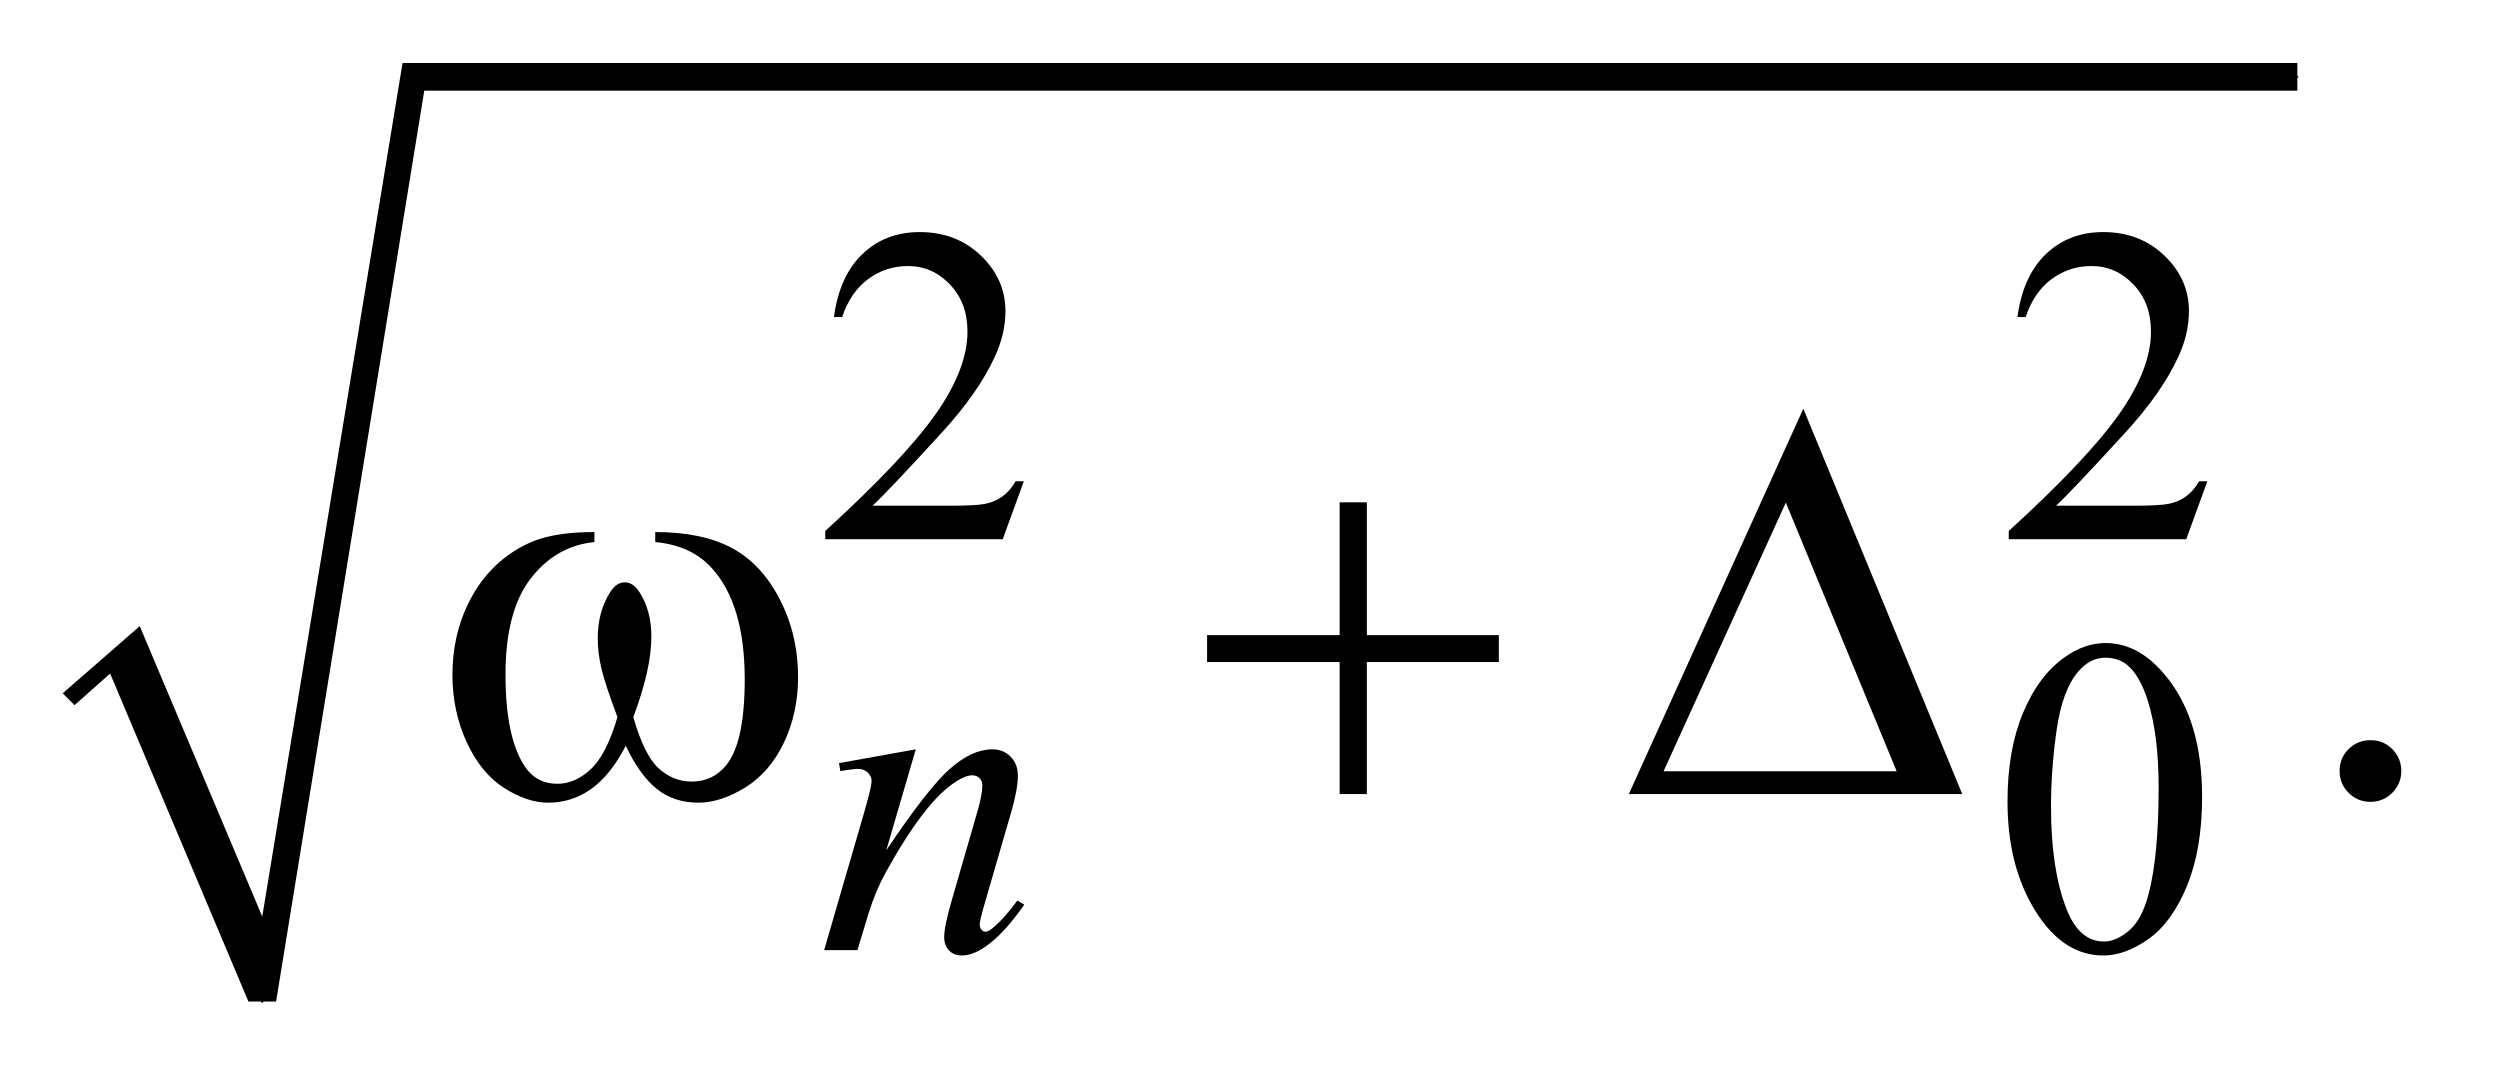
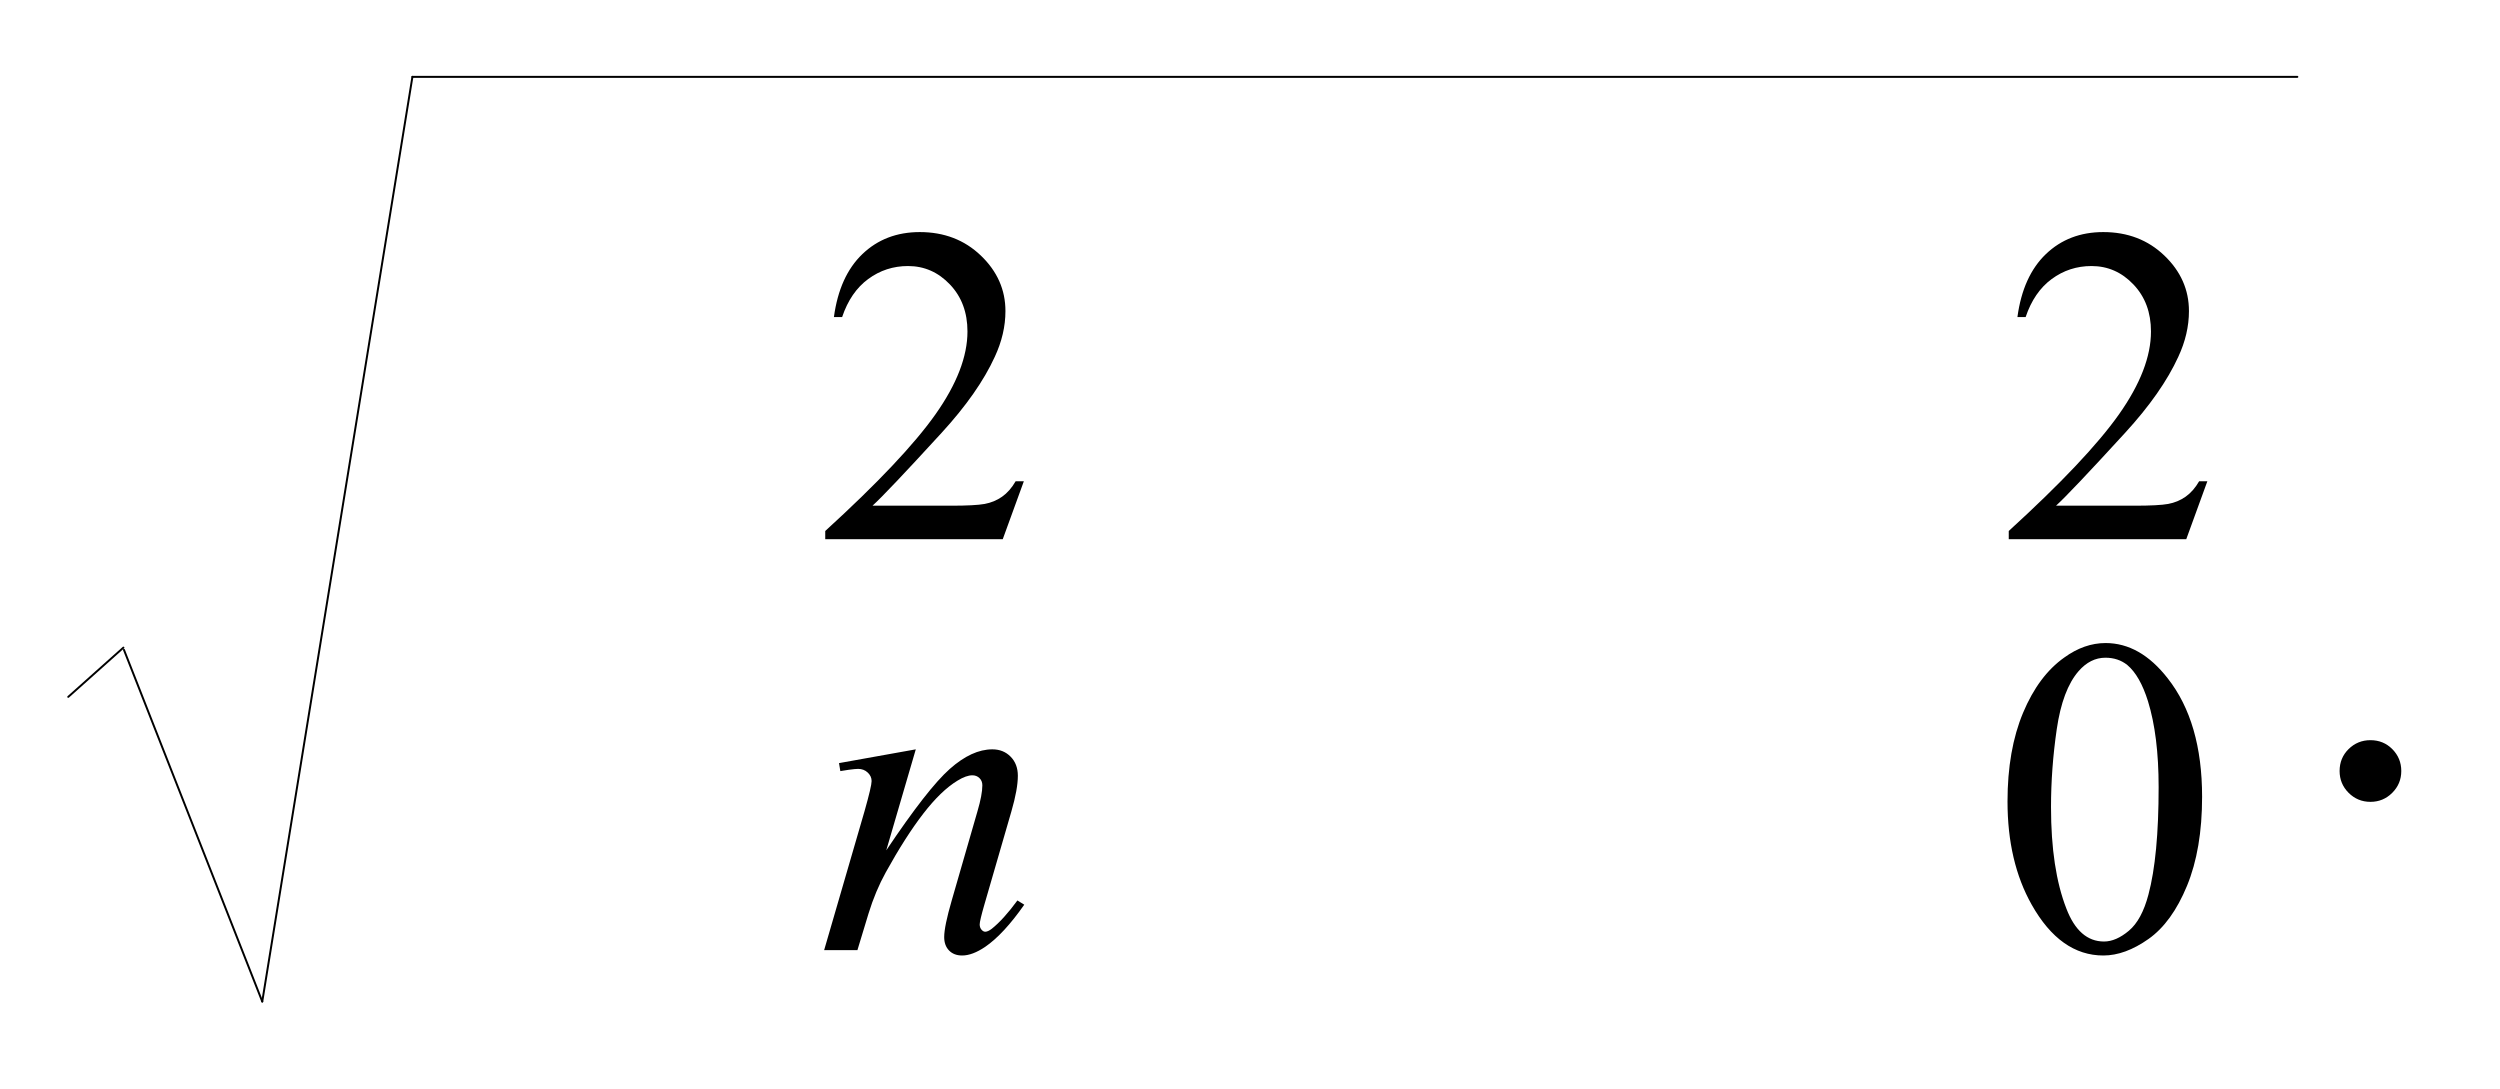
<svg xmlns="http://www.w3.org/2000/svg" stroke-dasharray="none" shape-rendering="auto" font-family="'Dialog'" text-rendering="auto" width="62" fill-opacity="1" color-interpolation="auto" color-rendering="auto" preserveAspectRatio="xMidYMid meet" font-size="12px" viewBox="0 0 62 27" fill="black" stroke="black" image-rendering="auto" stroke-miterlimit="10" stroke-linecap="square" stroke-linejoin="miter" font-style="normal" stroke-width="1" height="27" stroke-dashoffset="0" font-weight="normal" stroke-opacity="1">
  <defs id="genericDefs" />
  <g>
    <defs id="defs1">
      <clipPath clipPathUnits="userSpaceOnUse" id="clipPath1">
-         <path d="M1.003 1.434 L40.05 1.434 L40.05 18.271 L1.003 18.271 L1.003 1.434 Z" />
-       </clipPath>
+         </clipPath>
      <clipPath clipPathUnits="userSpaceOnUse" id="clipPath2">
        <path d="M32.051 45.949 L32.051 585.618 L1279.558 585.618 L1279.558 45.949 Z" />
      </clipPath>
    </defs>
    <g stroke-linecap="round" stroke-linejoin="round" transform="scale(1.576,1.576) translate(-1.003,-1.434) matrix(0.031,0,0,0.031,0,0)">
      <path fill="none" d="M67 400 L95 375" clip-path="url(#clipPath2)" />
    </g>
    <g stroke-linecap="round" stroke-linejoin="round" transform="matrix(0.049,0,0,0.049,-1.581,-2.259)">
      <path fill="none" d="M95 375 L165 553" clip-path="url(#clipPath2)" />
    </g>
    <g stroke-linecap="round" stroke-linejoin="round" transform="matrix(0.049,0,0,0.049,-1.581,-2.259)">
      <path fill="none" d="M165 553 L241 85" clip-path="url(#clipPath2)" />
    </g>
    <g stroke-linecap="round" stroke-linejoin="round" transform="matrix(0.049,0,0,0.049,-1.581,-2.259)">
      <path fill="none" d="M241 85 L1195 85" clip-path="url(#clipPath2)" />
    </g>
    <g transform="matrix(0.049,0,0,0.049,-1.581,-2.259)">
-       <path d="M64 397 L103 363 L165 510 L236 78 L1195 78 L1195 92 L247 92 L172 553 L158 553 L88 387 L70 403 Z" stroke="none" clip-path="url(#clipPath2)" />
-     </g>
+       </g>
    <g transform="matrix(0.049,0,0,0.049,-1.581,-2.259)">
      <path d="M550.453 289.688 L539.781 319 L449.938 319 L449.938 314.844 Q489.578 278.688 505.75 255.781 Q521.922 232.859 521.922 213.875 Q521.922 199.391 513.047 190.078 Q504.188 180.75 491.828 180.75 Q480.594 180.75 471.672 187.328 Q462.75 193.891 458.484 206.578 L454.328 206.578 Q457.125 185.812 468.75 174.688 Q480.375 163.562 497.781 163.562 Q516.312 163.562 528.719 175.469 Q541.141 187.375 541.141 203.547 Q541.141 215.125 535.75 226.688 Q527.438 244.875 508.797 265.203 Q480.828 295.75 473.859 302.047 L513.625 302.047 Q525.75 302.047 530.625 301.156 Q535.516 300.25 539.438 297.5 Q543.375 294.734 546.297 289.688 L550.453 289.688 ZM1149.453 289.688 L1138.781 319 L1048.938 319 L1048.938 314.844 Q1088.578 278.688 1104.75 255.781 Q1120.922 232.859 1120.922 213.875 Q1120.922 199.391 1112.047 190.078 Q1103.188 180.75 1090.828 180.75 Q1079.594 180.75 1070.672 187.328 Q1061.75 193.891 1057.484 206.578 L1053.328 206.578 Q1056.125 185.812 1067.75 174.688 Q1079.375 163.562 1096.781 163.562 Q1115.312 163.562 1127.719 175.469 Q1140.141 187.375 1140.141 203.547 Q1140.141 215.125 1134.75 226.688 Q1126.438 244.875 1107.797 265.203 Q1079.828 295.75 1072.859 302.047 L1112.625 302.047 Q1124.75 302.047 1129.625 301.156 Q1134.516 300.25 1138.438 297.5 Q1142.375 294.734 1145.297 289.688 L1149.453 289.688 Z" stroke="none" clip-path="url(#clipPath2)" />
    </g>
    <g transform="matrix(0.049,0,0,0.049,-1.581,-2.259)">
      <path d="M1048.312 451.75 Q1048.312 425.703 1056.172 406.891 Q1064.031 388.078 1077.062 378.875 Q1087.172 371.562 1097.953 371.562 Q1115.469 371.562 1129.391 389.422 Q1146.797 411.547 1146.797 449.391 Q1146.797 475.906 1139.156 494.438 Q1131.531 512.969 1119.672 521.344 Q1107.828 529.703 1096.828 529.703 Q1075.047 529.703 1060.547 503.984 Q1048.312 482.297 1048.312 451.75 ZM1070.328 454.562 Q1070.328 486.016 1078.078 505.891 Q1084.469 522.625 1097.156 522.625 Q1103.234 522.625 1109.734 517.172 Q1116.25 511.719 1119.625 498.922 Q1124.797 479.609 1124.797 444.453 Q1124.797 418.406 1119.406 401 Q1115.359 388.078 1108.953 382.688 Q1104.344 378.984 1097.844 378.984 Q1090.203 378.984 1084.25 385.828 Q1076.156 395.156 1073.234 415.156 Q1070.328 435.141 1070.328 454.562 Z" stroke="none" clip-path="url(#clipPath2)" />
    </g>
    <g transform="matrix(0.049,0,0,0.049,-1.581,-2.259)">
      <path d="M1232 420.719 Q1238.609 420.719 1243.109 425.297 Q1247.609 429.859 1247.609 436.328 Q1247.609 442.797 1243.031 447.375 Q1238.469 451.938 1232 451.938 Q1225.531 451.938 1220.953 447.375 Q1216.391 442.797 1216.391 436.328 Q1216.391 429.719 1220.953 425.219 Q1225.531 420.719 1232 420.719 Z" stroke="none" clip-path="url(#clipPath2)" />
    </g>
    <g transform="matrix(0.049,0,0,0.049,-1.581,-2.259)">
      <path d="M495.766 425.359 L480.828 476.469 Q501.828 445.125 513 435.25 Q524.172 425.359 534.5 425.359 Q540.125 425.359 543.766 429.078 Q547.422 432.781 547.422 438.734 Q547.422 445.469 544.172 456.703 L530.469 503.984 Q528.109 512.172 528.109 513.969 Q528.109 515.547 529 516.609 Q529.906 517.672 530.906 517.672 Q532.266 517.672 534.172 516.219 Q540.125 511.5 547.203 501.844 L550.672 503.984 Q540.234 518.906 530.906 525.312 Q524.406 529.703 519.234 529.703 Q515.078 529.703 512.609 527.172 Q510.141 524.641 510.141 520.375 Q510.141 514.984 513.953 501.844 L526.984 456.703 Q529.453 448.281 529.453 443.562 Q529.453 441.312 527.984 439.906 Q526.531 438.5 524.406 438.5 Q521.25 438.5 516.875 441.203 Q508.562 446.25 499.578 457.875 Q490.594 469.5 480.594 487.578 Q475.328 497.125 471.844 508.469 L466.219 527 L449.375 527 L469.812 456.703 Q473.406 444 473.406 441.422 Q473.406 438.953 471.438 437.109 Q469.484 435.25 466.562 435.25 Q465.219 435.25 461.844 435.703 L457.578 436.375 L456.906 432.328 L495.766 425.359 Z" stroke="none" clip-path="url(#clipPath2)" />
    </g>
    <g transform="matrix(0.049,0,0,0.049,-1.581,-2.259)">
-       <path d="M363.906 320.453 L363.906 315.391 Q387.672 315.391 402.719 323.484 Q417.766 331.562 426.969 349.5 Q436.188 367.422 436.188 388.797 Q436.188 406.938 429.016 421.984 Q421.844 437.031 409.391 444.703 Q396.953 452.359 385.703 452.359 Q373.328 452.359 364.609 445.328 Q355.891 438.297 349 423.531 Q341.266 438.438 331.484 445.406 Q321.719 452.359 309.625 452.359 Q299.078 452.359 287.328 444.844 Q275.594 437.312 268.422 421.641 Q261.25 405.953 261.25 387.672 Q261.25 367.844 269.266 351.531 Q275.453 338.875 285.078 330.578 Q294.719 322.281 305.547 318.844 Q316.375 315.391 333.109 315.391 L333.109 320.453 Q313.562 322.422 300.828 338.953 Q288.109 355.469 288.109 387.531 Q288.109 419.172 297.812 433.938 Q303.719 442.797 314.406 442.797 Q323.266 442.797 331.203 435.484 Q339.156 428.172 344.781 409.047 Q338.594 392.594 336.688 384.578 Q334.797 376.562 334.797 369.25 Q334.797 355.609 341.125 345.766 Q344.219 340.844 348.438 340.844 Q352.797 340.844 355.891 345.766 Q361.938 355.047 361.938 368.406 Q361.938 384.719 352.797 409.047 Q358.281 428.312 365.656 435 Q373.047 441.672 382.328 441.672 Q393.297 441.672 400.047 433.094 Q409.188 421.562 409.188 389.922 Q409.188 351.531 392.172 333.25 Q381.906 322.141 363.906 320.453 ZM710.281 300.344 L724.062 300.344 L724.062 367.562 L790.859 367.562 L790.859 381.203 L724.062 381.203 L724.062 448 L710.281 448 L710.281 381.203 L643.203 381.203 L643.203 367.562 L710.281 367.562 L710.281 300.344 ZM1025.406 448 L856.656 448 L944.969 252.953 L1025.406 448 ZM992.219 436.469 L936.109 300.484 L874.234 436.469 L992.219 436.469 Z" stroke="none" clip-path="url(#clipPath2)" />
-     </g>
+       </g>
  </g>
</svg>